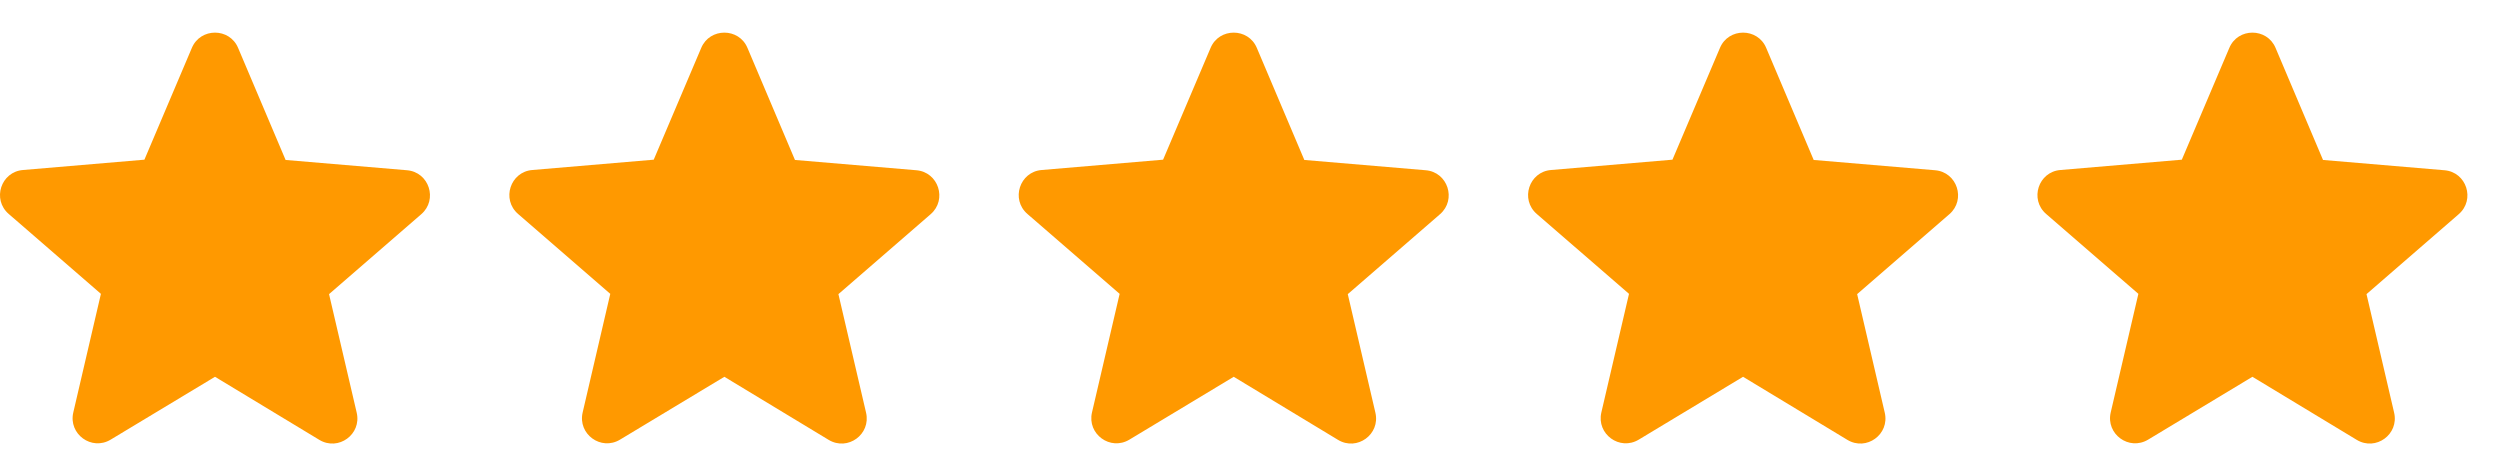
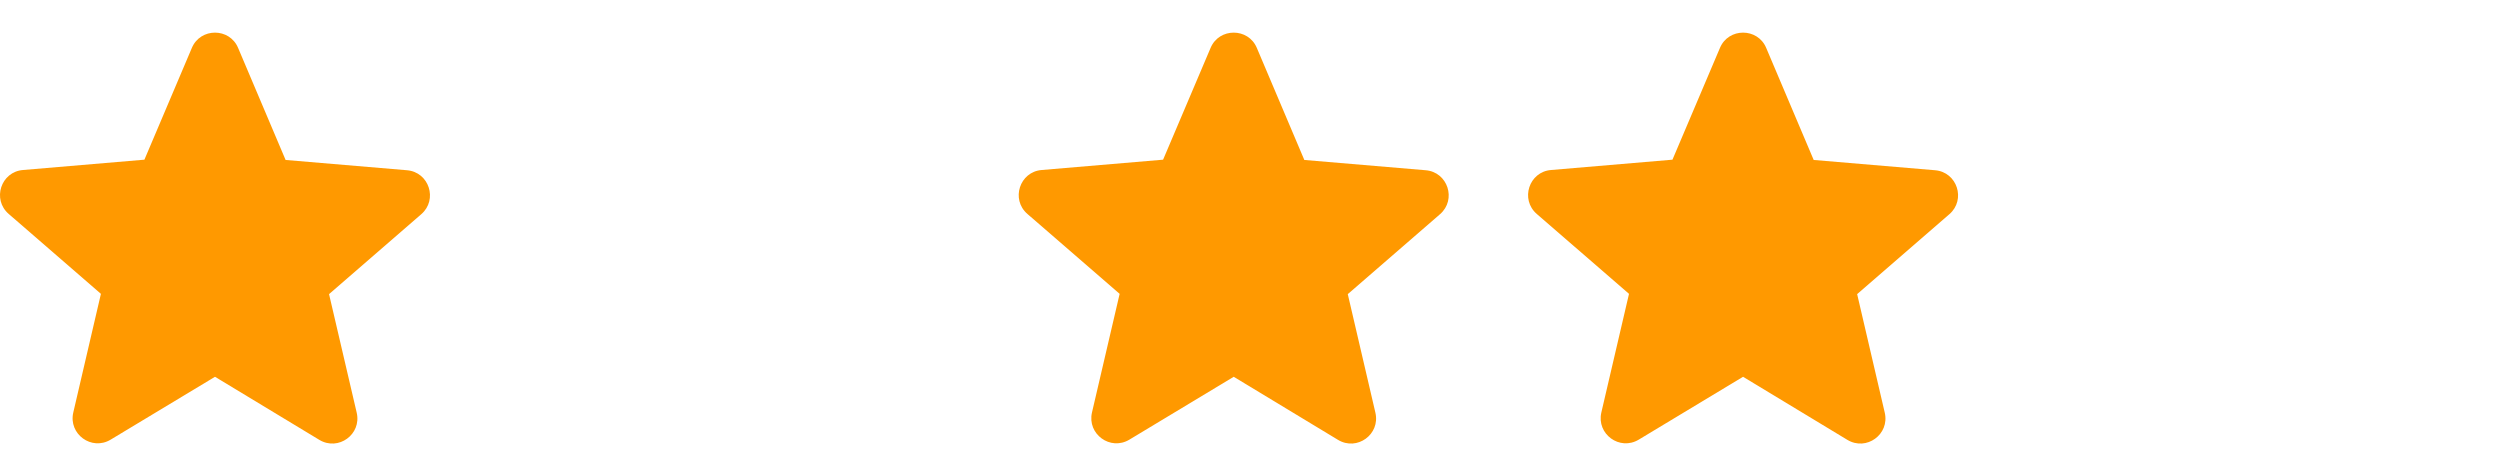
<svg xmlns="http://www.w3.org/2000/svg" width="63" height="12" viewBox="0 0 63 12" fill="none">
  <path d="M5.418 9.495L8.046 11.084C8.527 11.375 9.116 10.945 8.989 10.4L8.292 7.412L10.616 5.398C11.04 5.031 10.812 4.335 10.255 4.29L7.197 4.031L6 1.207C5.785 0.694 5.051 0.694 4.835 1.207L3.639 4.024L0.581 4.284C0.023 4.328 -0.205 5.025 0.22 5.392L2.543 7.405L1.847 10.394C1.72 10.938 2.309 11.369 2.79 11.078L5.418 9.495Z" fill="#FF9900" />
-   <path d="M18.254 9.495L20.881 11.084C21.363 11.375 21.951 10.945 21.825 10.4L21.128 7.412L23.452 5.398C23.876 5.031 23.648 4.335 23.091 4.29L20.033 4.031L18.836 1.207C18.621 0.694 17.887 0.694 17.671 1.207L16.474 4.024L13.416 4.284C12.859 4.328 12.631 5.025 13.056 5.392L15.379 7.405L14.683 10.394C14.556 10.938 15.145 11.369 15.626 11.078L18.254 9.495Z" fill="#FF9900" />
  <path d="M31.09 9.495L33.717 11.084C34.198 11.375 34.787 10.945 34.66 10.4L33.964 7.412L36.288 5.398C36.712 5.031 36.484 4.335 35.927 4.29L32.869 4.031L31.672 1.207C31.457 0.694 30.722 0.694 30.507 1.207L29.31 4.024L26.252 4.284C25.695 4.328 25.467 5.025 25.891 5.392L28.215 7.405L27.518 10.394C27.392 10.938 27.981 11.369 28.462 11.078L31.09 9.495Z" fill="#FF9900" />
  <path d="M43.925 9.495L46.553 11.084C47.034 11.375 47.623 10.945 47.496 10.4L46.8 7.412L49.124 5.398C49.548 5.031 49.32 4.335 48.763 4.29L45.705 4.031L44.508 1.207C44.293 0.694 43.558 0.694 43.343 1.207L42.146 4.024L39.088 4.284C38.531 4.328 38.303 5.025 38.727 5.392L41.051 7.405L40.354 10.394C40.228 10.938 40.816 11.369 41.298 11.078L43.925 9.495Z" fill="#FF9900" />
-   <path d="M56.761 9.495L59.389 11.084C59.87 11.375 60.459 10.945 60.332 10.4L59.636 7.412L61.959 5.398C62.384 5.031 62.156 4.335 61.599 4.29L58.54 4.031L57.344 1.207C57.128 0.694 56.394 0.694 56.179 1.207L54.982 4.024L51.924 4.284C51.367 4.328 51.139 5.025 51.563 5.392L53.887 7.405L53.19 10.394C53.063 10.938 53.652 11.369 54.134 11.078L56.761 9.495Z" fill="#FF9900" />
</svg>